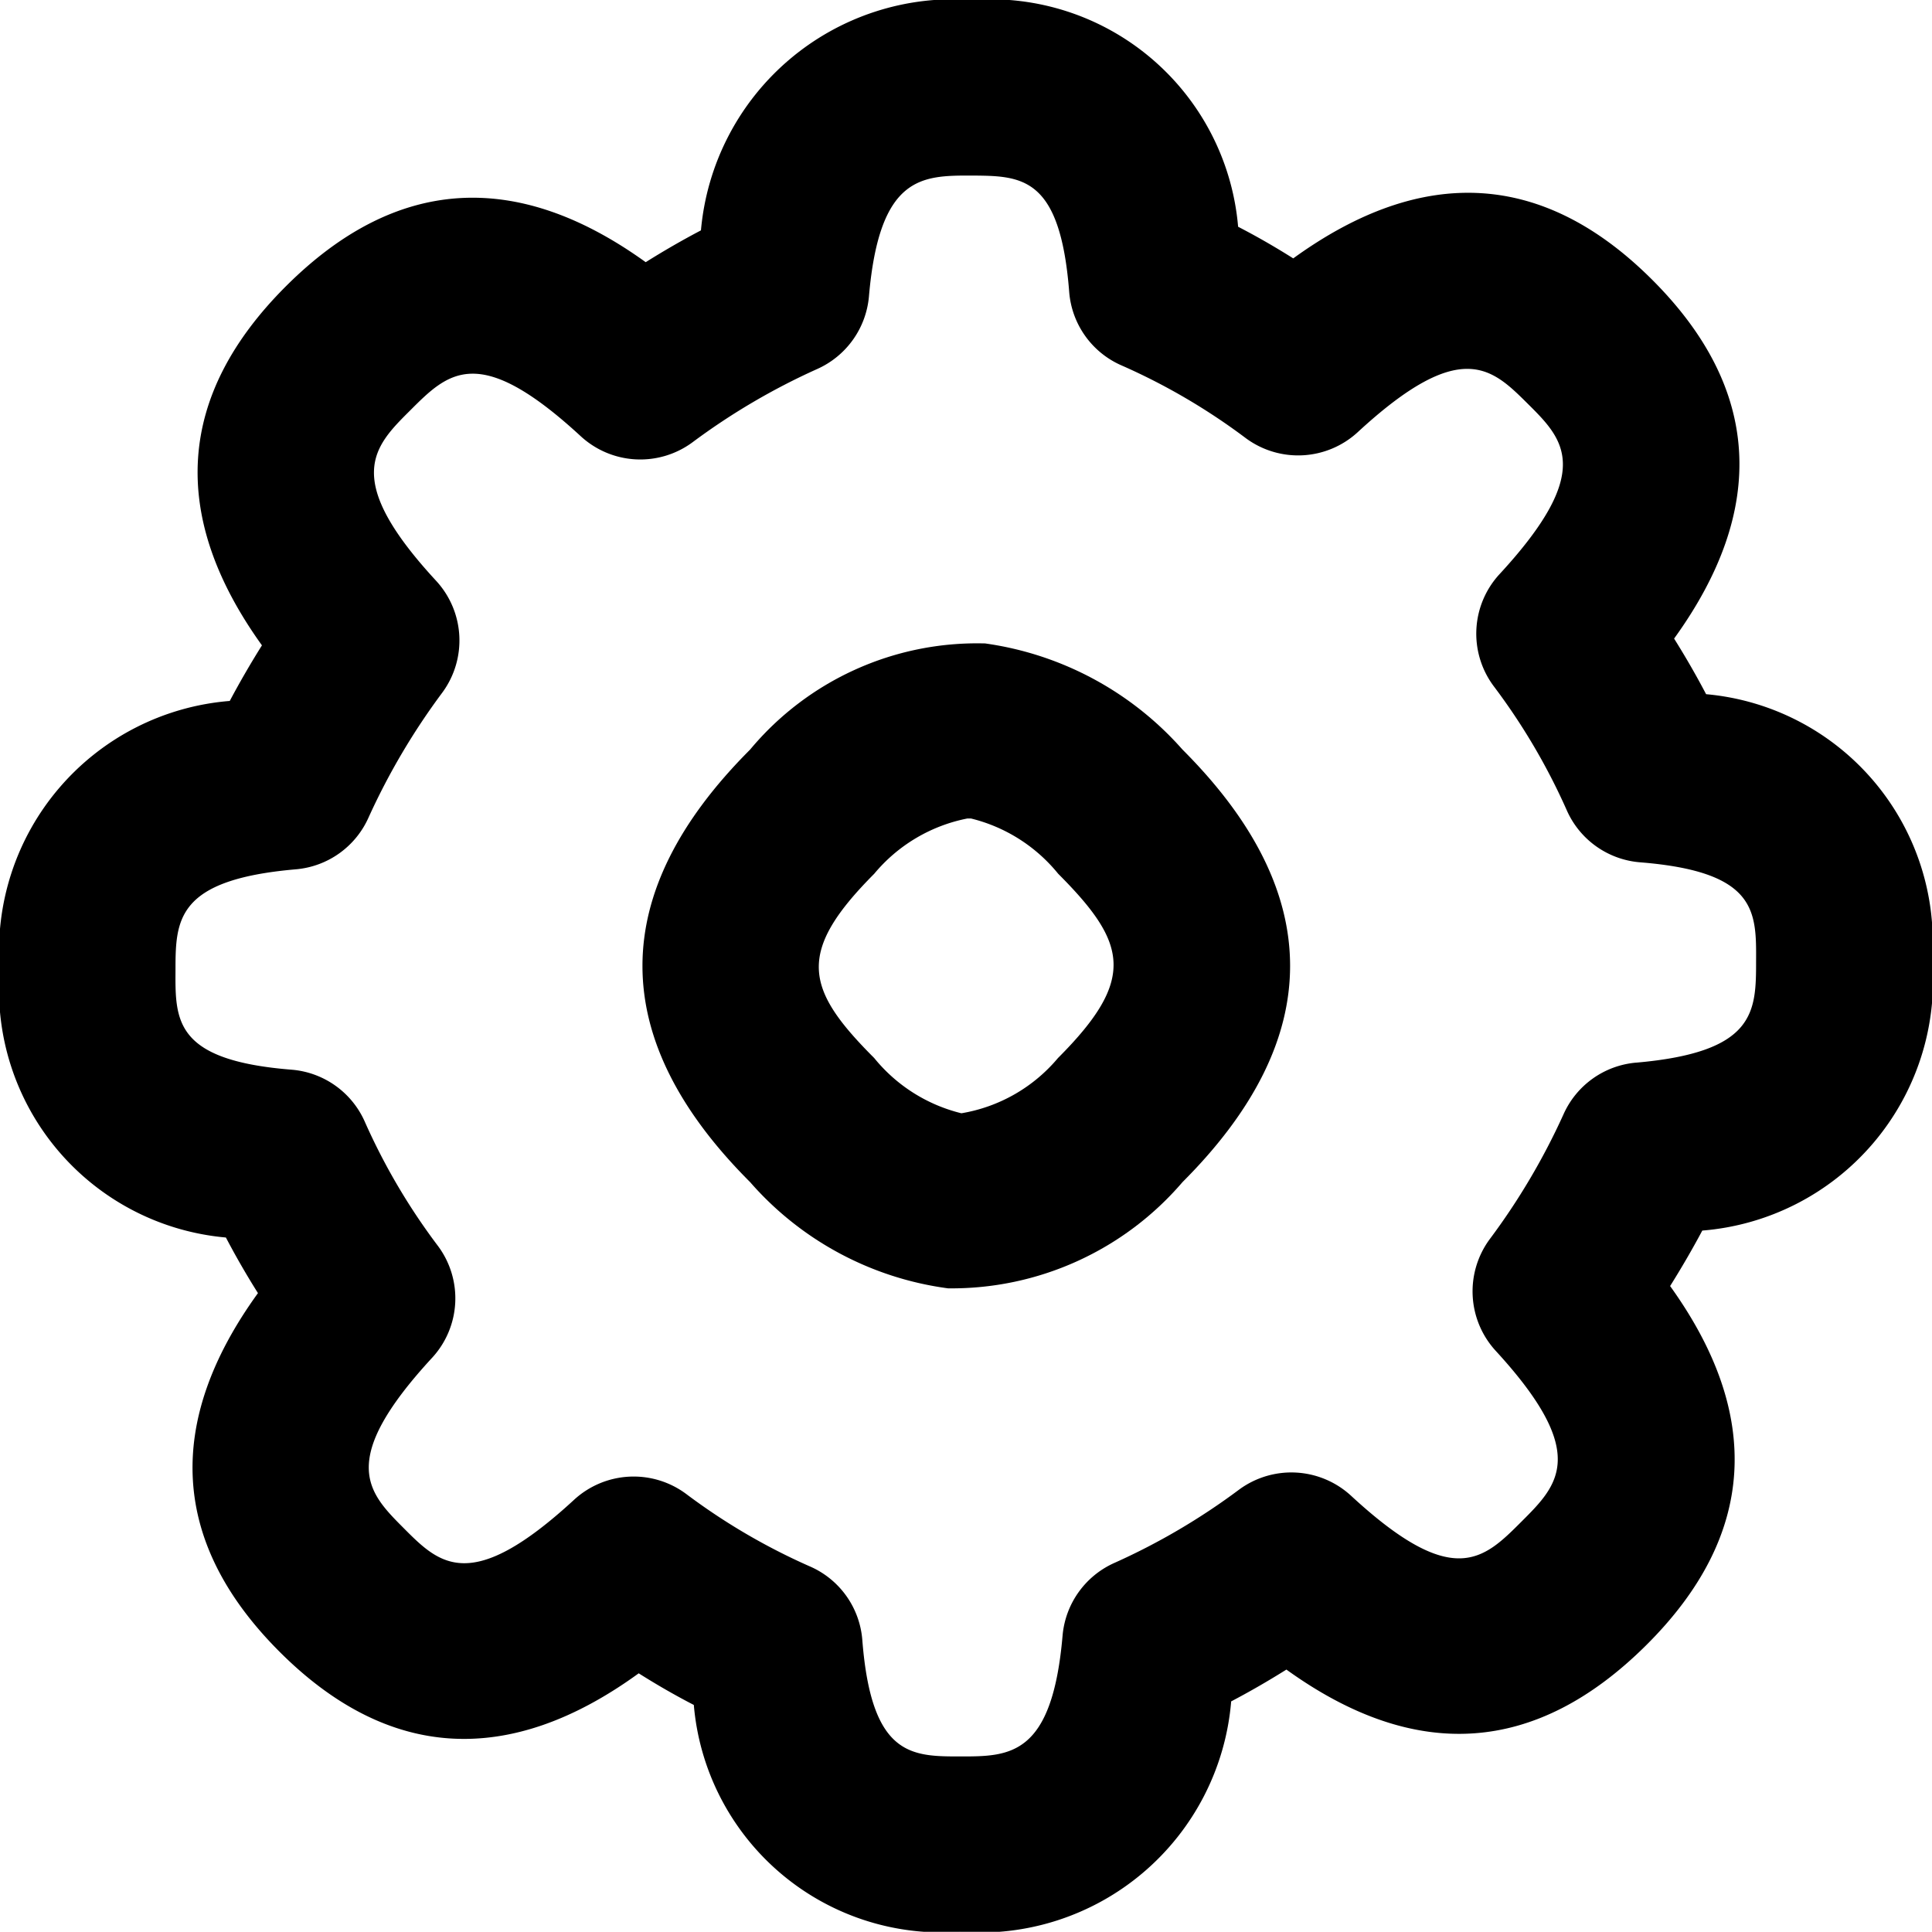
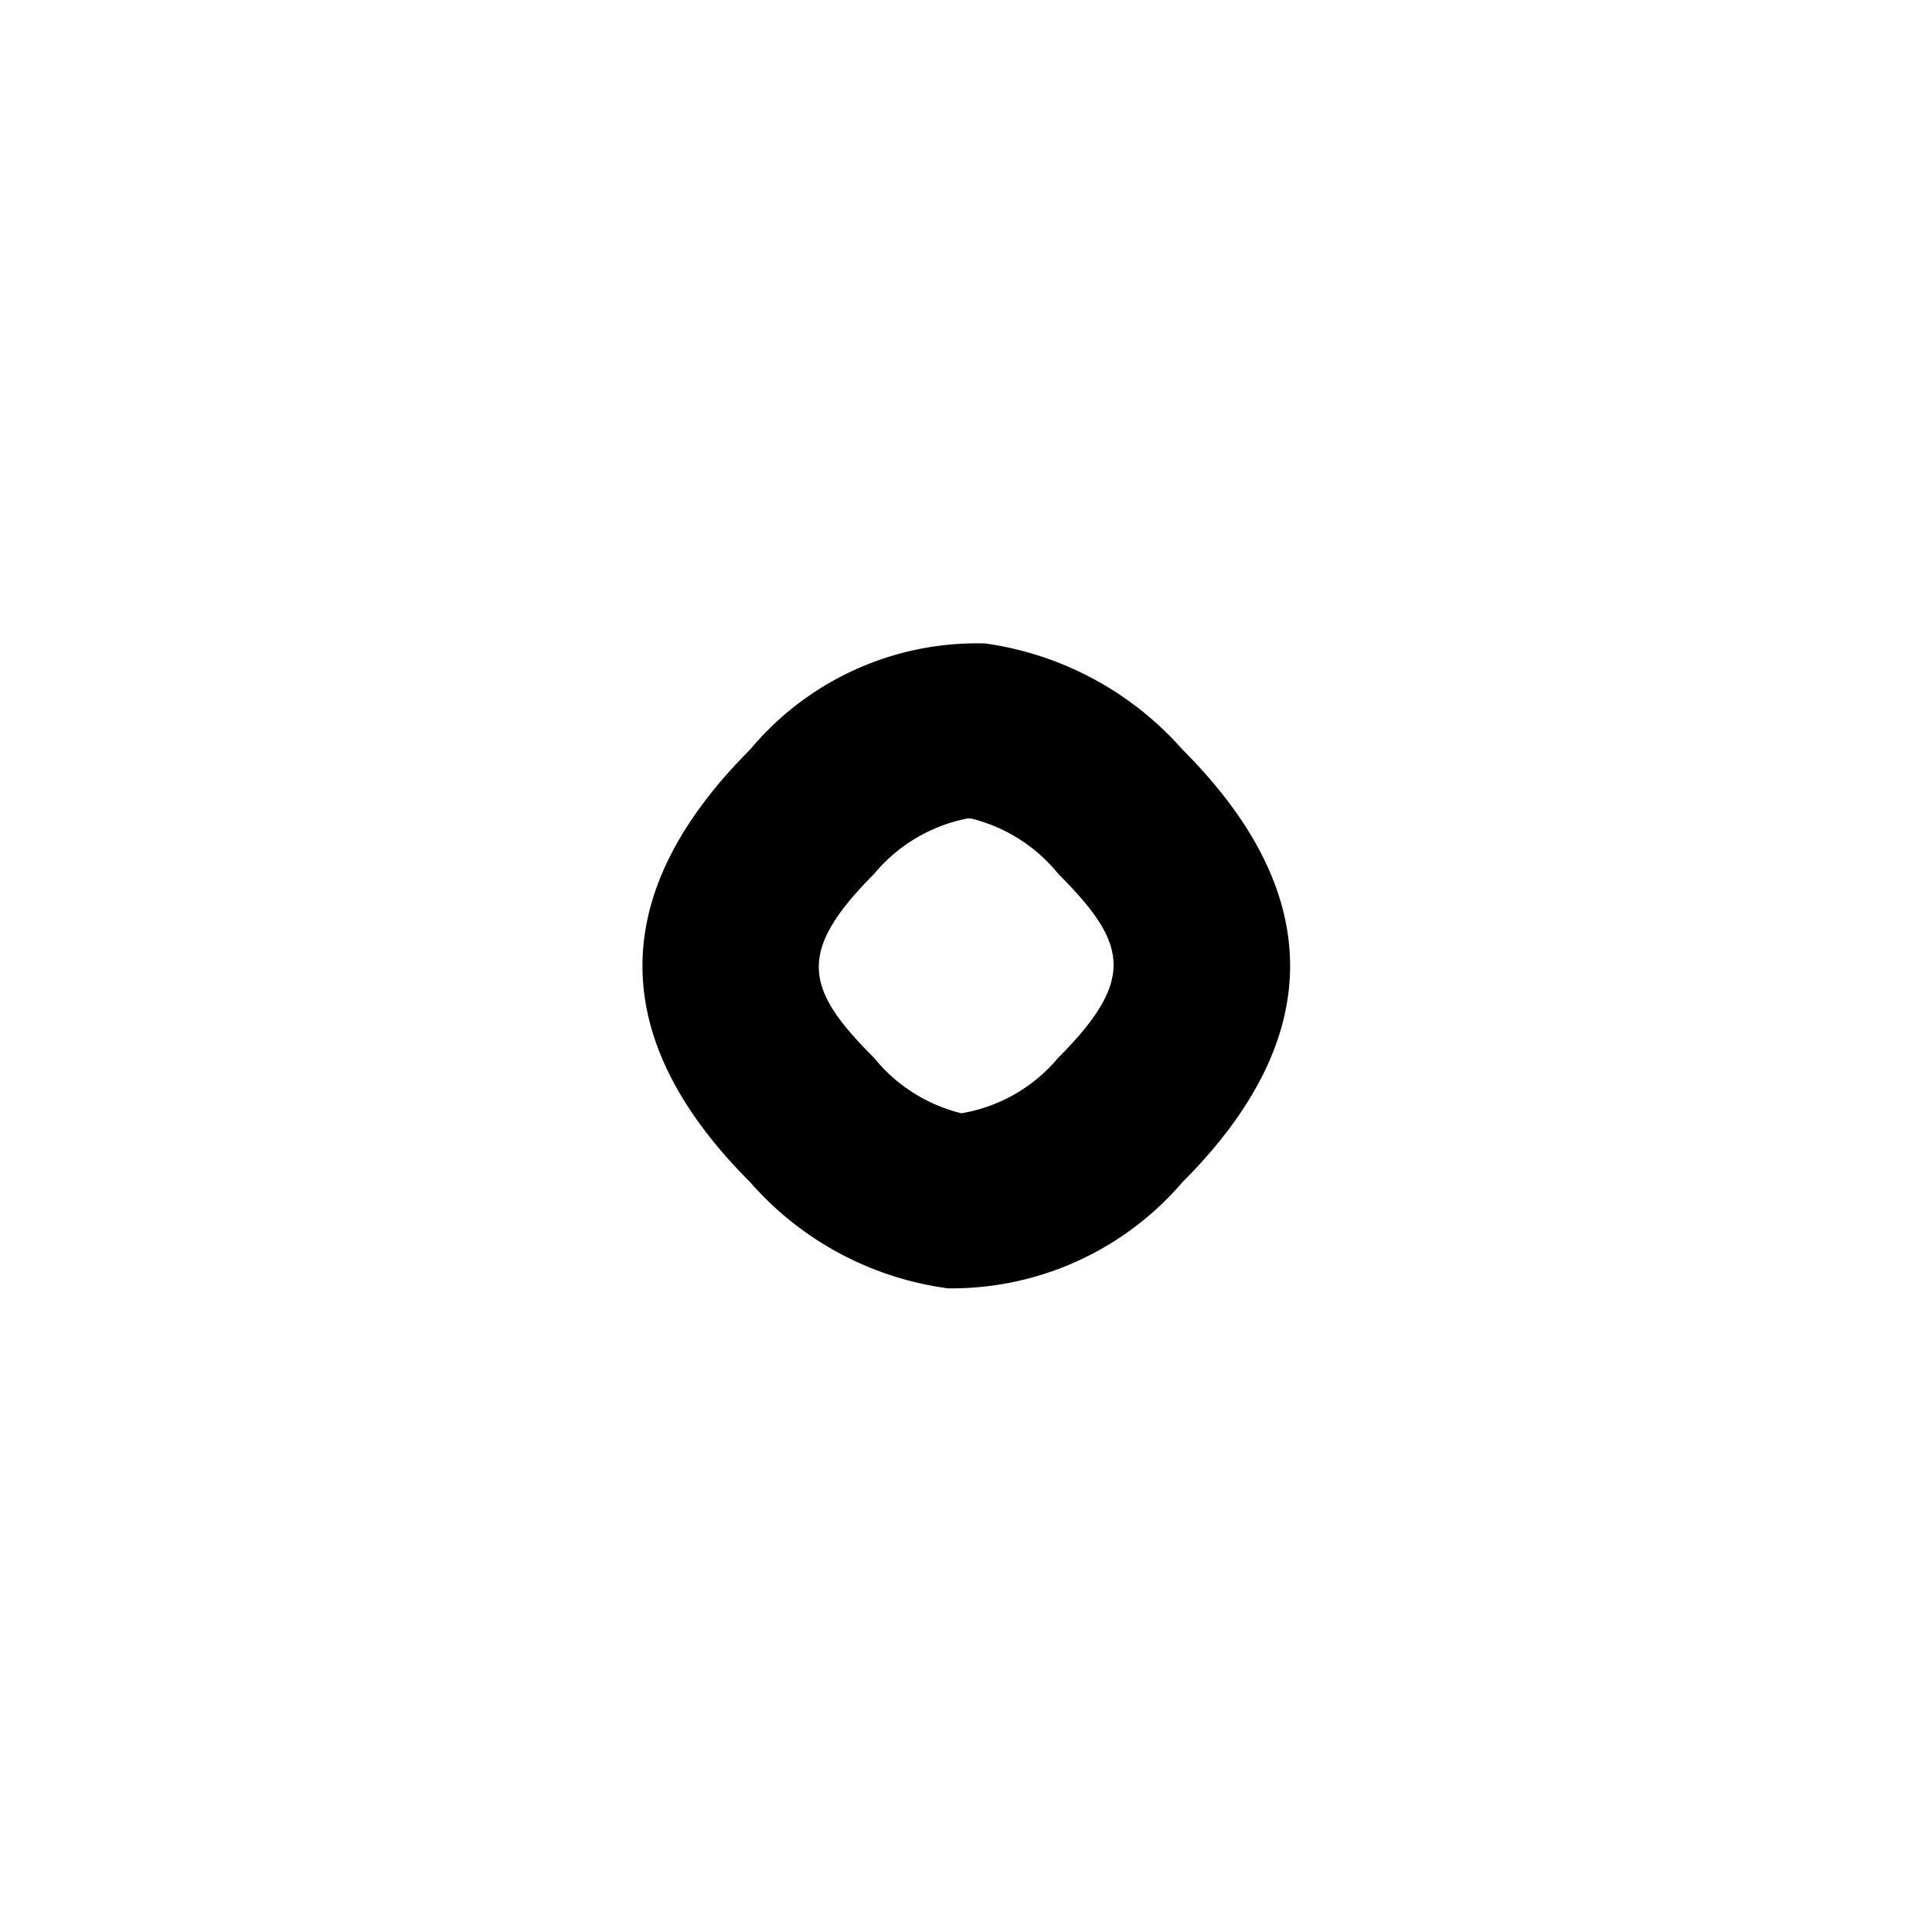
<svg xmlns="http://www.w3.org/2000/svg" width="32.003" height="32" viewBox="0 0 32.003 32">
  <g id="settings" transform="translate(-1.006 -1.001)">
    <path id="Path_26" data-name="Path 26" d="M13.979,8.332A4.893,4.893,0,0,0,10.1,10.091c-2.377,2.378-2.377,4.789,0,7.164a5.278,5.278,0,0,0,3.279,1.76,5.037,5.037,0,0,0,3.884-1.76c2.377-2.377,2.375-4.789,0-7.164a5.348,5.348,0,0,0-3.279-1.76ZM15.2,15.2h0a2.659,2.659,0,0,1-1.6.915,2.683,2.683,0,0,1-1.444-.915c-1.145-1.145-1.3-1.746,0-3.052a2.679,2.679,0,0,1,1.543-.916h.06a2.683,2.683,0,0,1,1.444.915C16.346,13.293,16.506,13.893,15.2,15.2Z" transform="translate(3.331 3.327)" />
-     <path id="Path_27" data-name="Path 27" d="M33.009,16.934A4.123,4.123,0,0,0,29.267,12.5q-.24-.458-.53-.921c1.554-2.151,1.435-4.147-.361-5.942s-3.794-1.916-5.948-.356q-.456-.288-.913-.524A4.119,4.119,0,0,0,17.109,1a4.2,4.2,0,0,0-4.492,3.817q-.454.238-.915.527C9.558,3.8,7.56,3.929,5.745,5.74s-1.94,3.808-.4,5.951q-.29.463-.533.921a4.154,4.154,0,0,0-3.81,4.456A4.123,4.123,0,0,0,4.748,21.5c.16.305.336.612.531.921-1.556,2.151-1.437,4.147.359,5.942s3.8,1.916,5.948.356q.456.288.913.524A4.119,4.119,0,0,0,16.906,33,4.176,4.176,0,0,0,21.4,29.184q.454-.238.915-.527c2.141,1.543,4.134,1.408,5.956-.4s1.942-3.808.4-5.953q.29-.463.533-.919a4.154,4.154,0,0,0,3.81-4.456Zm-4.9,1.669a1.454,1.454,0,0,0-1.207.863,11.11,11.11,0,0,1-1.221,2.064,1.457,1.457,0,0,0,.1,1.846c1.562,1.7,1.038,2.221.429,2.829-.633.634-1.135,1.135-2.828-.431a1.46,1.46,0,0,0-1.848-.1,10.9,10.9,0,0,1-2.061,1.213,1.457,1.457,0,0,0-.866,1.209c-.172,1.993-.873,2-1.684,2s-1.482.009-1.633-1.929a1.452,1.452,0,0,0-.878-1.223,10.391,10.391,0,0,1-2.045-1.2,1.457,1.457,0,0,0-1.851.1c-1.716,1.581-2.23,1.065-2.822.471s-1.109-1.11.469-2.822a1.452,1.452,0,0,0,.1-1.85,10.448,10.448,0,0,1-1.208-2.047,1.454,1.454,0,0,0-1.221-.876c-1.928-.154-1.926-.807-1.921-1.634,0-.845.007-1.513,1.993-1.685a1.454,1.454,0,0,0,1.207-.863,11.234,11.234,0,0,1,1.221-2.066,1.457,1.457,0,0,0-.1-1.846C6.666,8.93,7.192,8.405,7.8,7.8c.633-.633,1.135-1.133,2.828.429a1.456,1.456,0,0,0,1.847.1,11.03,11.03,0,0,1,2.062-1.213A1.457,1.457,0,0,0,15.4,5.909c.172-1.993.873-2,1.684-2,.834.006,1.482-.009,1.633,1.929A1.452,1.452,0,0,0,19.6,7.061a10.392,10.392,0,0,1,2.045,1.2,1.458,1.458,0,0,0,1.85-.1C25.207,6.58,25.72,7.1,26.314,7.69s1.111,1.11-.469,2.822a1.454,1.454,0,0,0-.1,1.85,10.448,10.448,0,0,1,1.208,2.047,1.454,1.454,0,0,0,1.221.876c1.928.154,1.926.807,1.921,1.634,0,.845-.007,1.513-1.993,1.685Z" transform="translate(0 0)" />
  </g>
</svg>